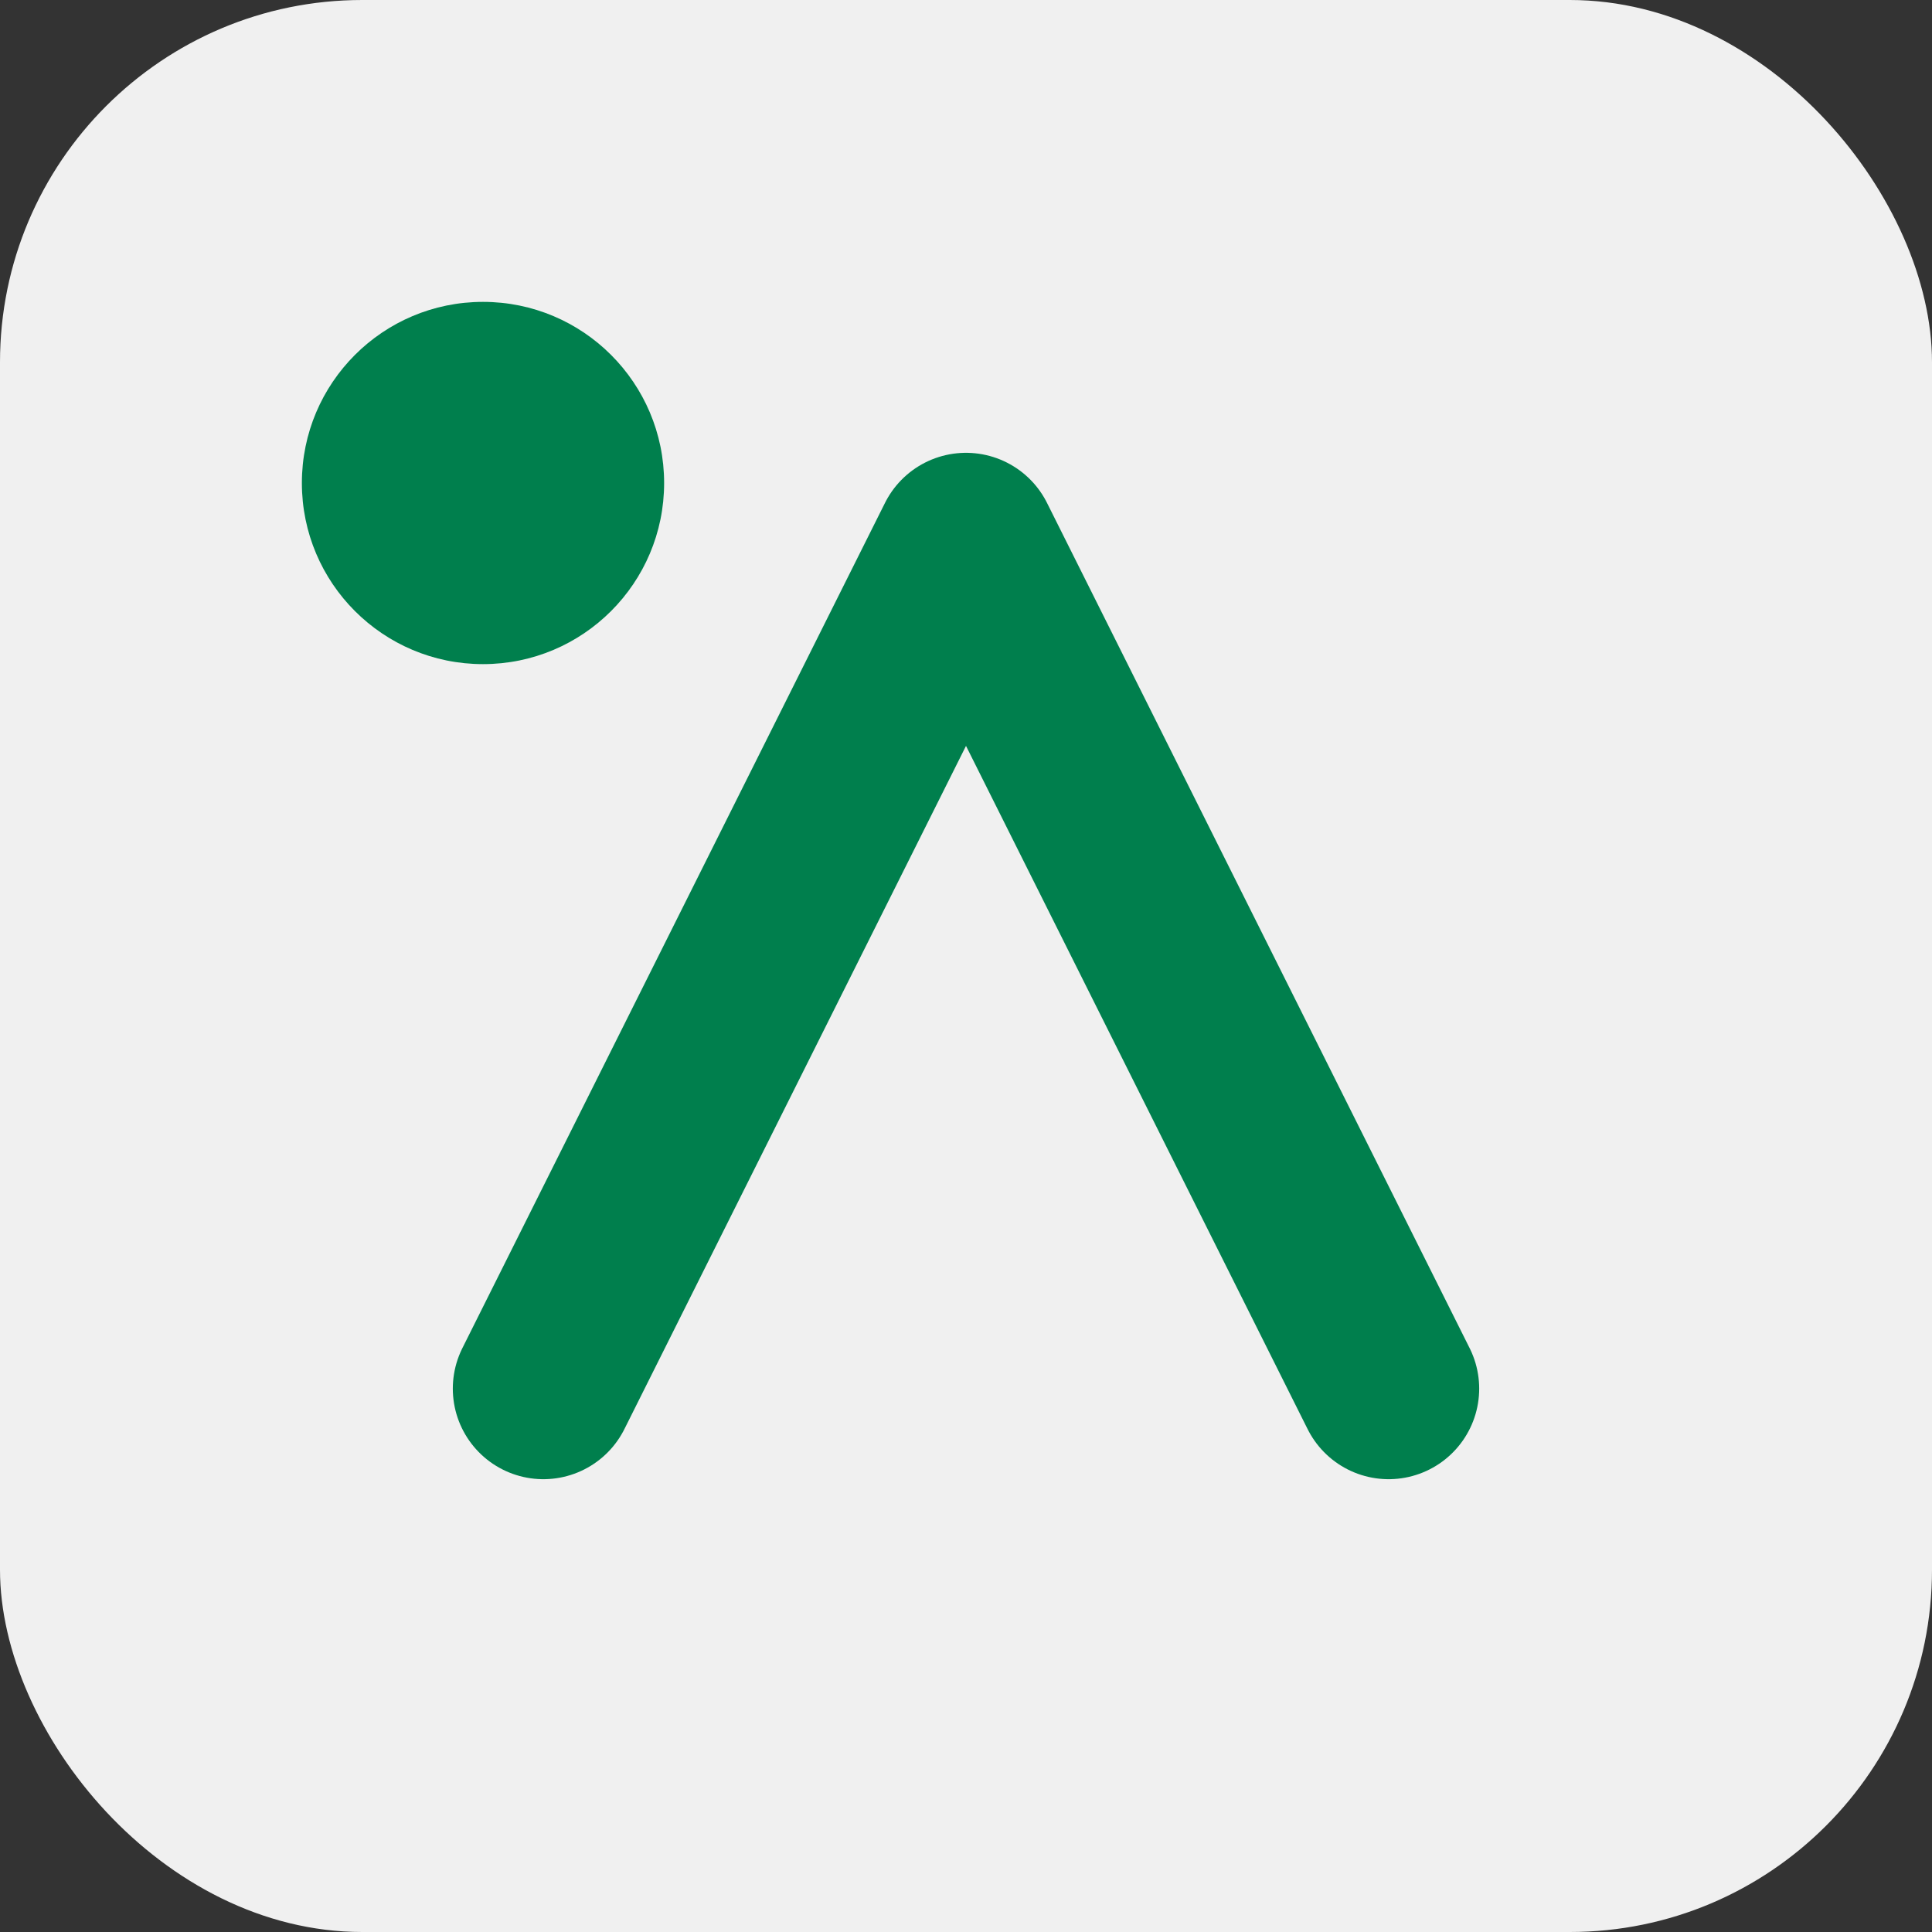
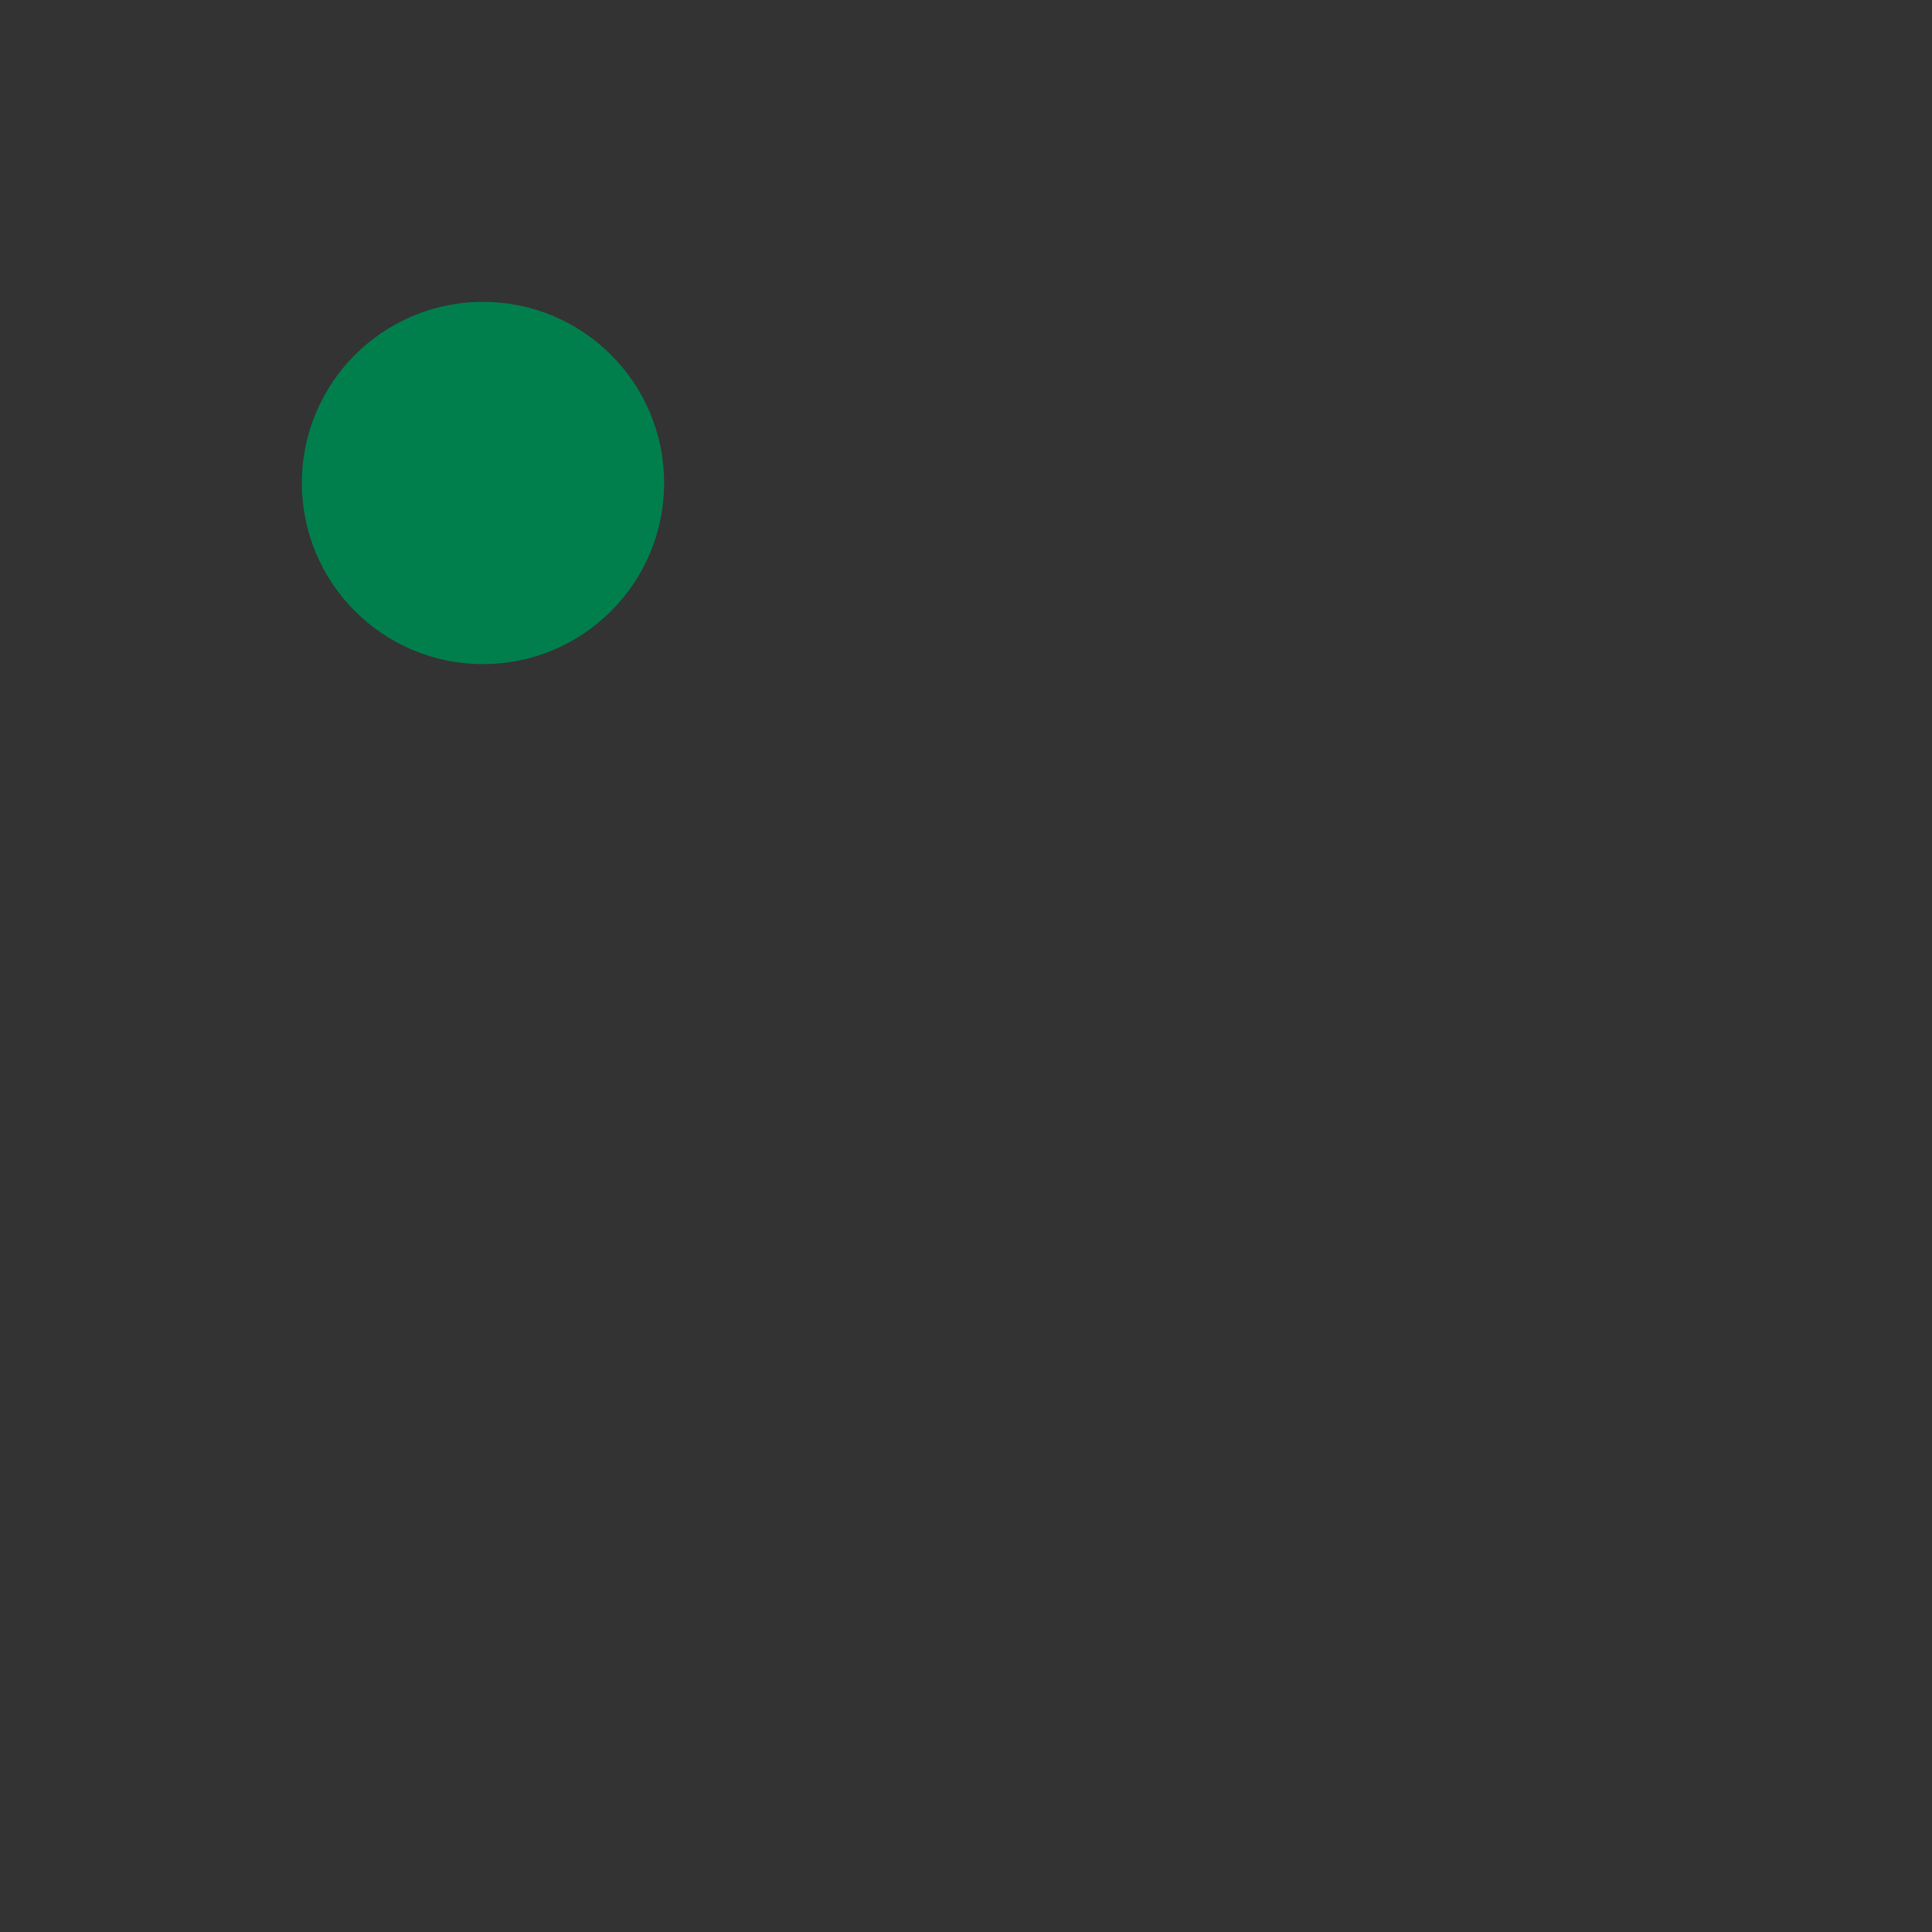
<svg xmlns="http://www.w3.org/2000/svg" viewBox="0 0 64 64" width="64" height="64">
  <rect x="0" y="0" width="64" height="64" fill="#333333" stroke="none" />
-   <rect width="64" height="64" rx="12" fill="#f0f0f0" />
  <circle cx="16" cy="16" r="6" fill="#007f4d" />
-   <path d="M18 46 L32 18 L46 46" fill="none" stroke="#007f4d" stroke-width="6" stroke-linecap="round" stroke-linejoin="round" />
</svg>